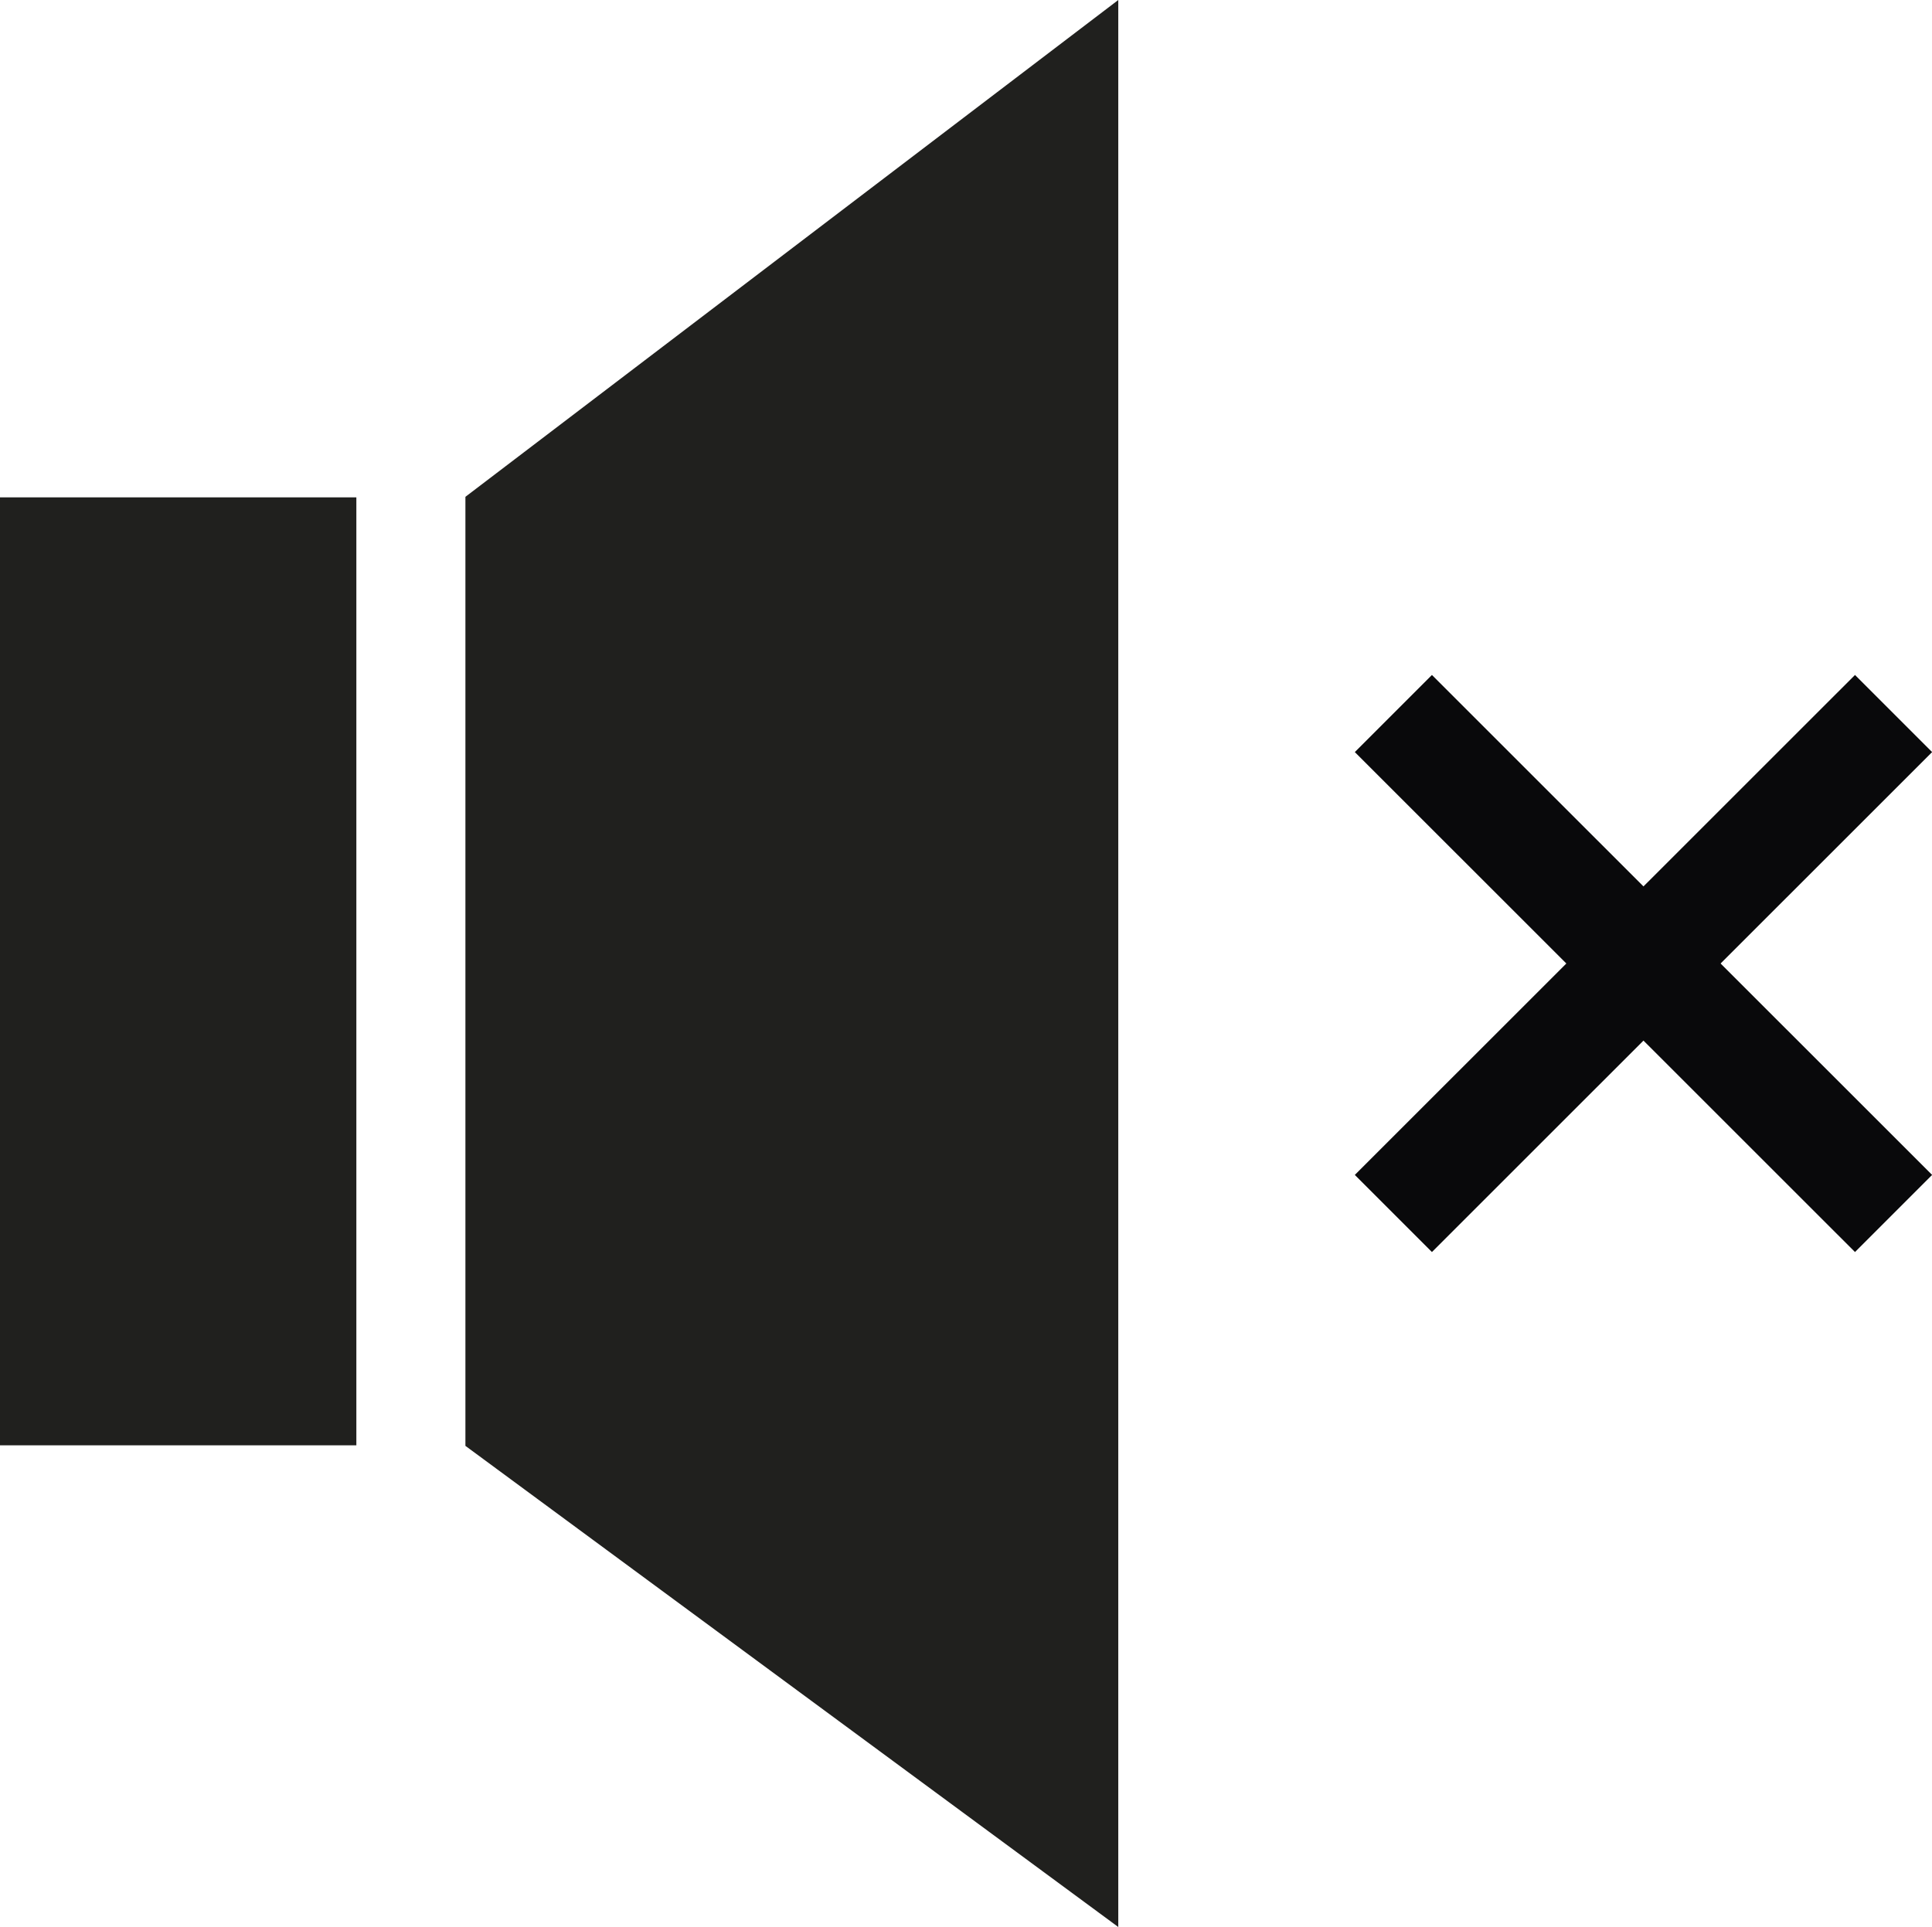
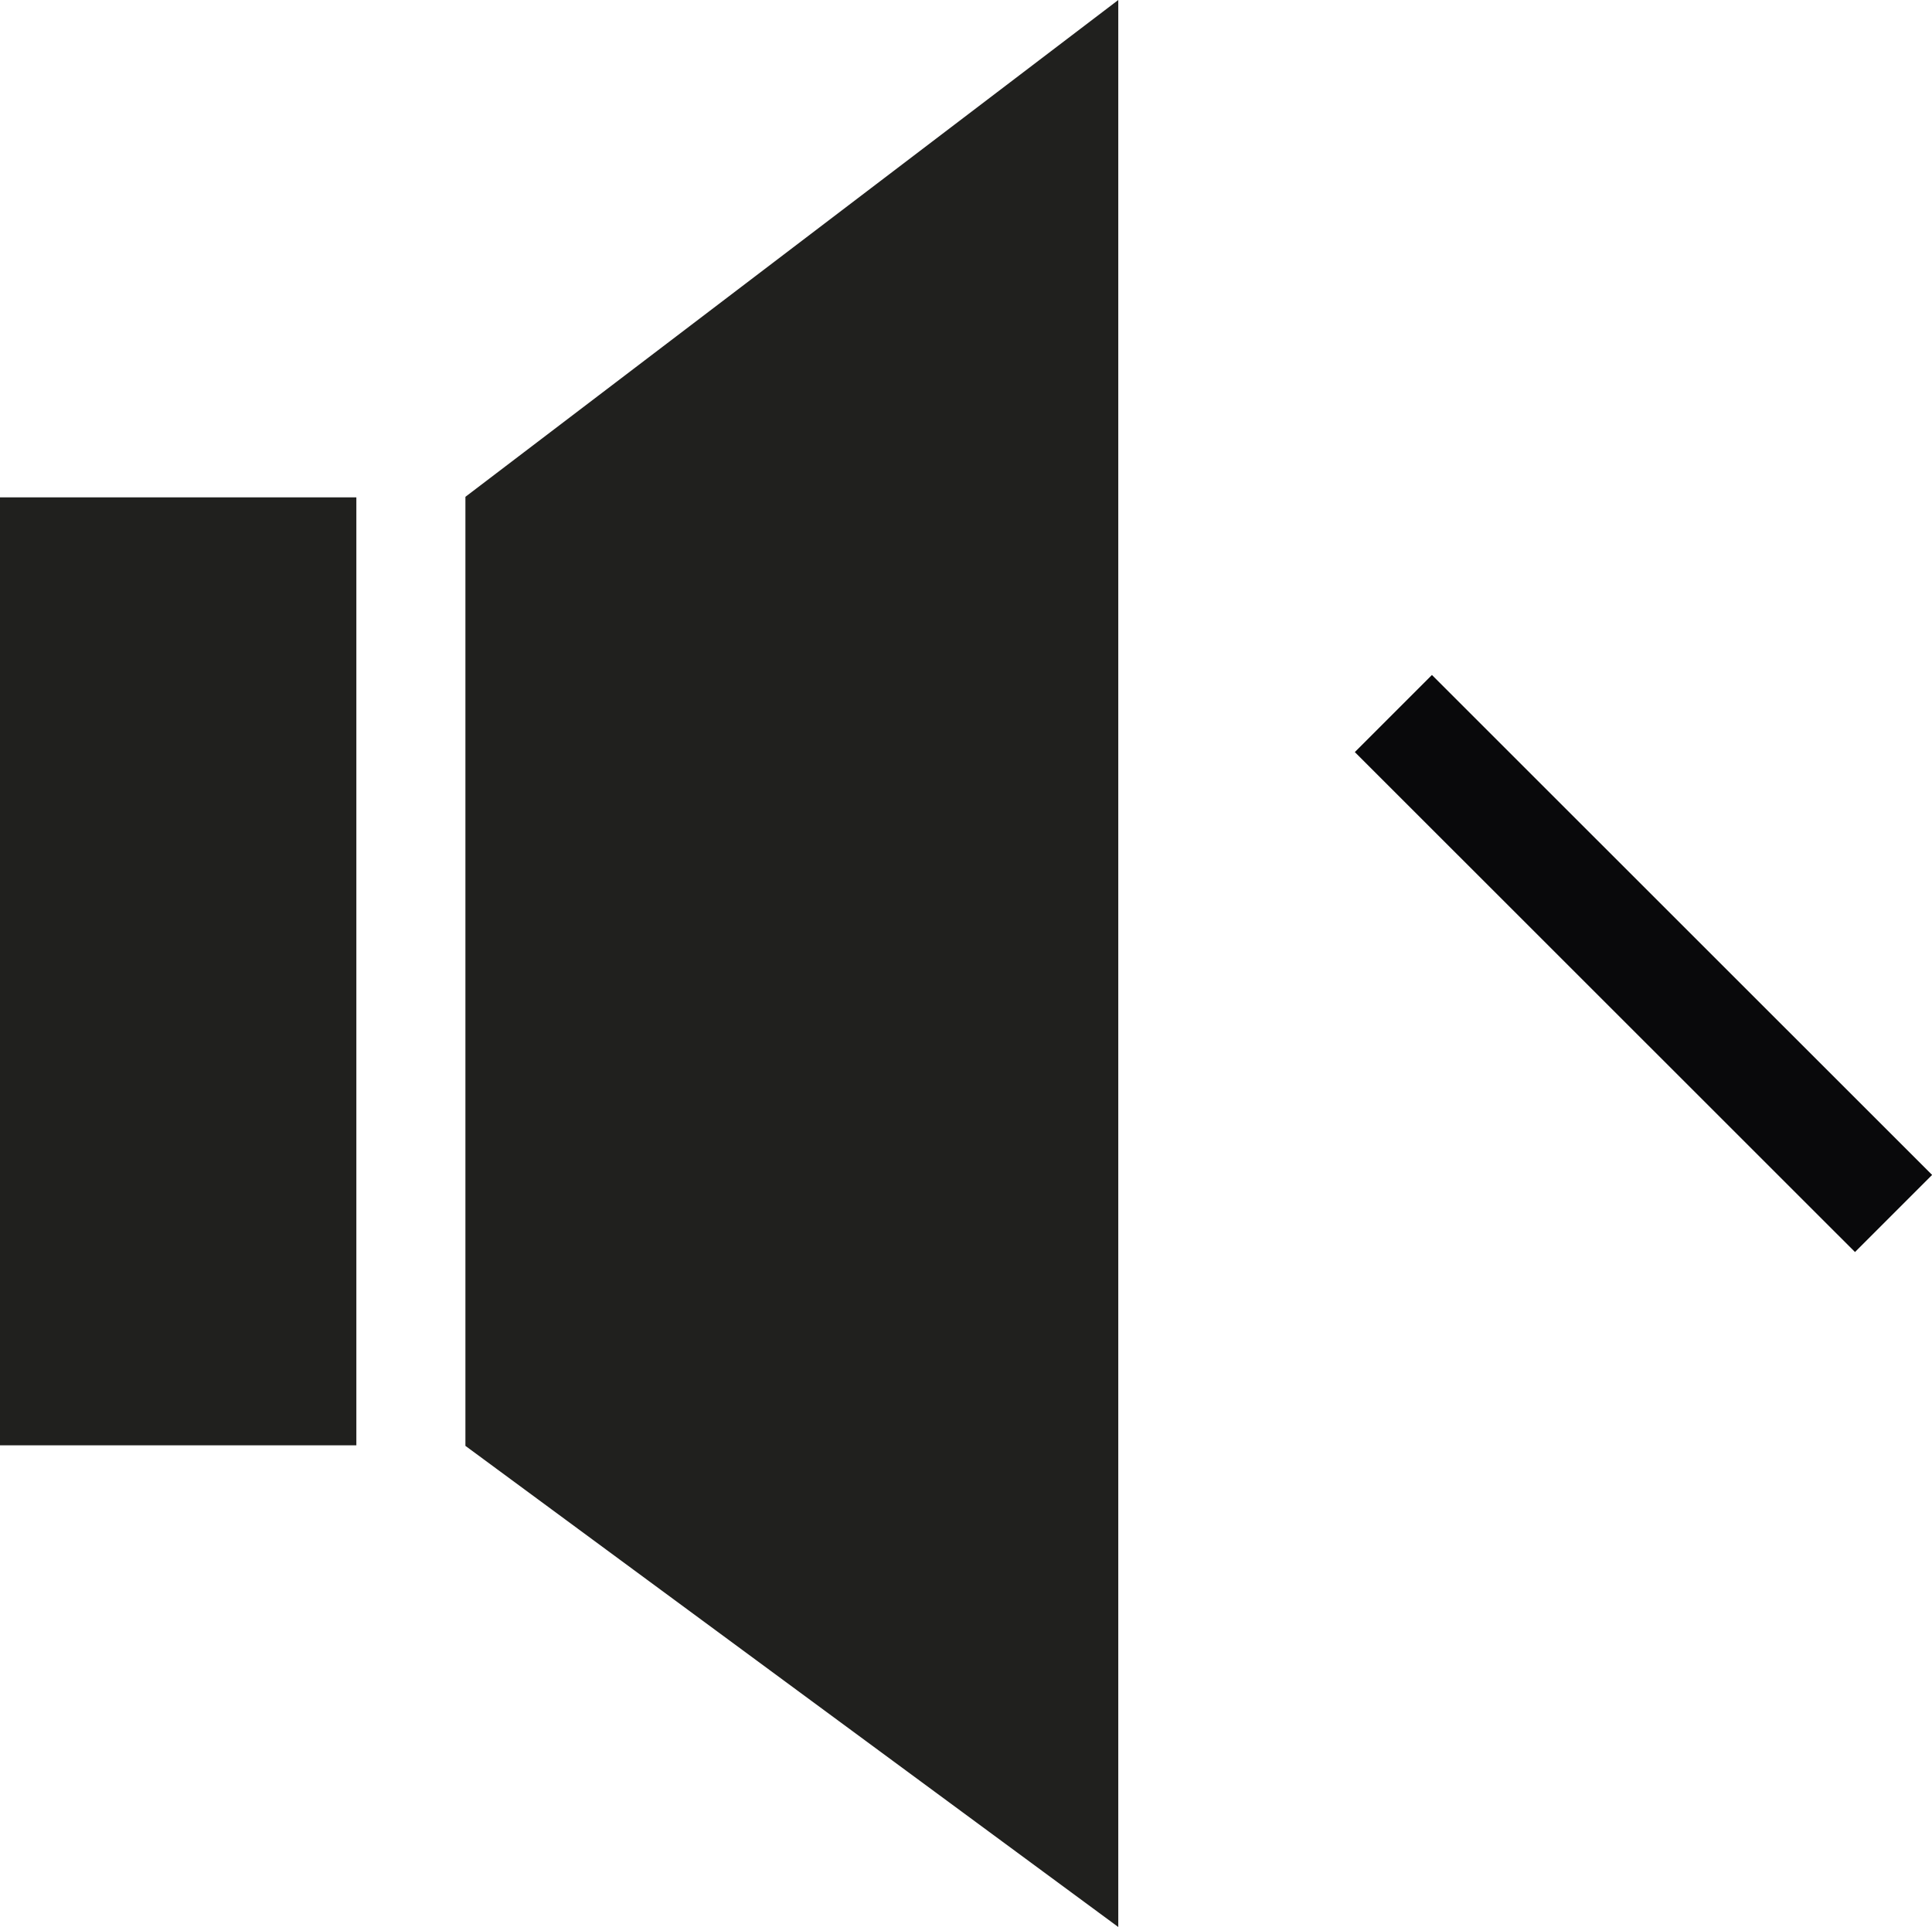
<svg xmlns="http://www.w3.org/2000/svg" id="Ebene_2" viewBox="0 0 141.72 141.38">
  <defs>
    <style>.cls-1{fill:#222221;stroke:#09090b;stroke-miterlimit:10;stroke-width:8px;}.cls-2{fill:#20201e;stroke-width:0px;}</style>
  </defs>
  <g id="Ebene_1-2">
    <polygon class="cls-2" points="82.03 0 82.03 141.38 34.14 106.08 34.14 36.45 82.03 0" />
    <rect class="cls-2" y="36.49" width="26.14" height="69.55" />
    <line class="cls-1" x1="102.21" y1="52.35" x2="138.9" y2="89.03" />
-     <line class="cls-1" x1="138.9" y1="52.35" x2="102.21" y2="89.03" />
  </g>
</svg>